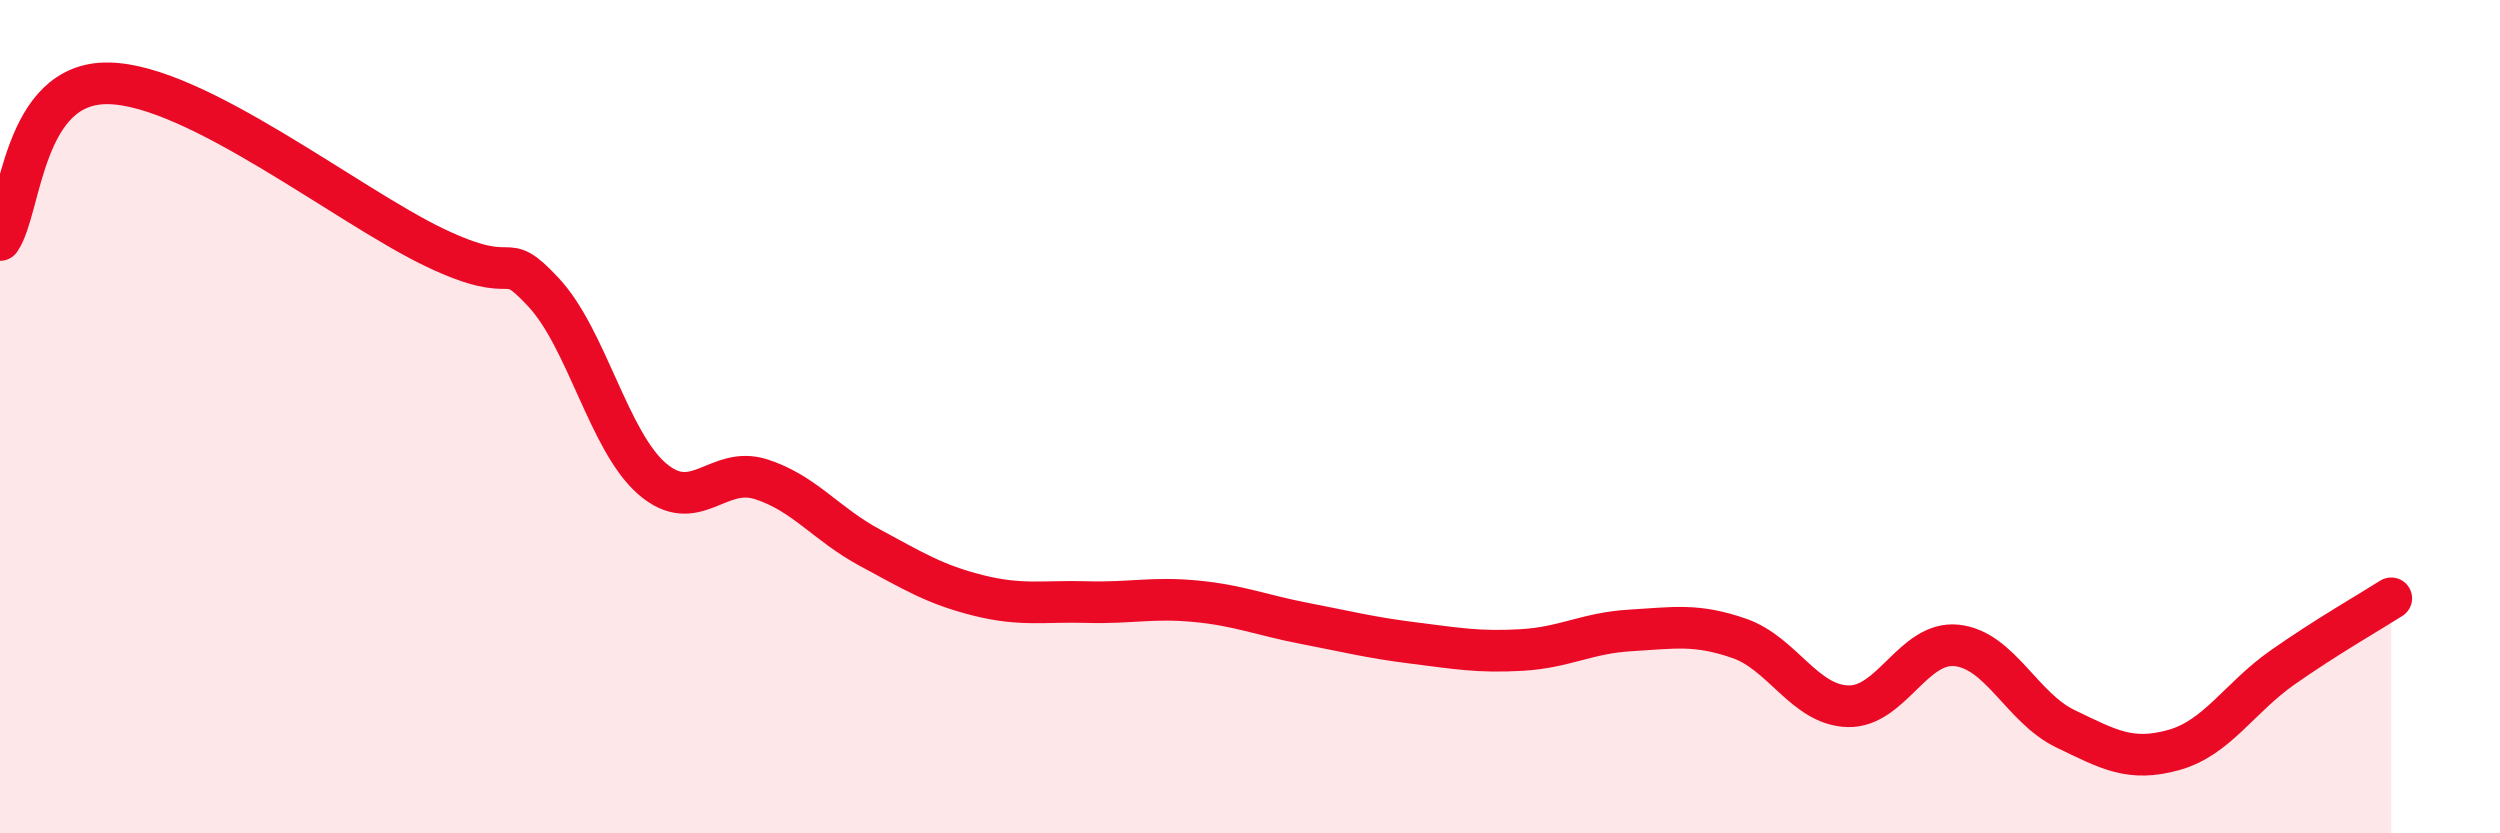
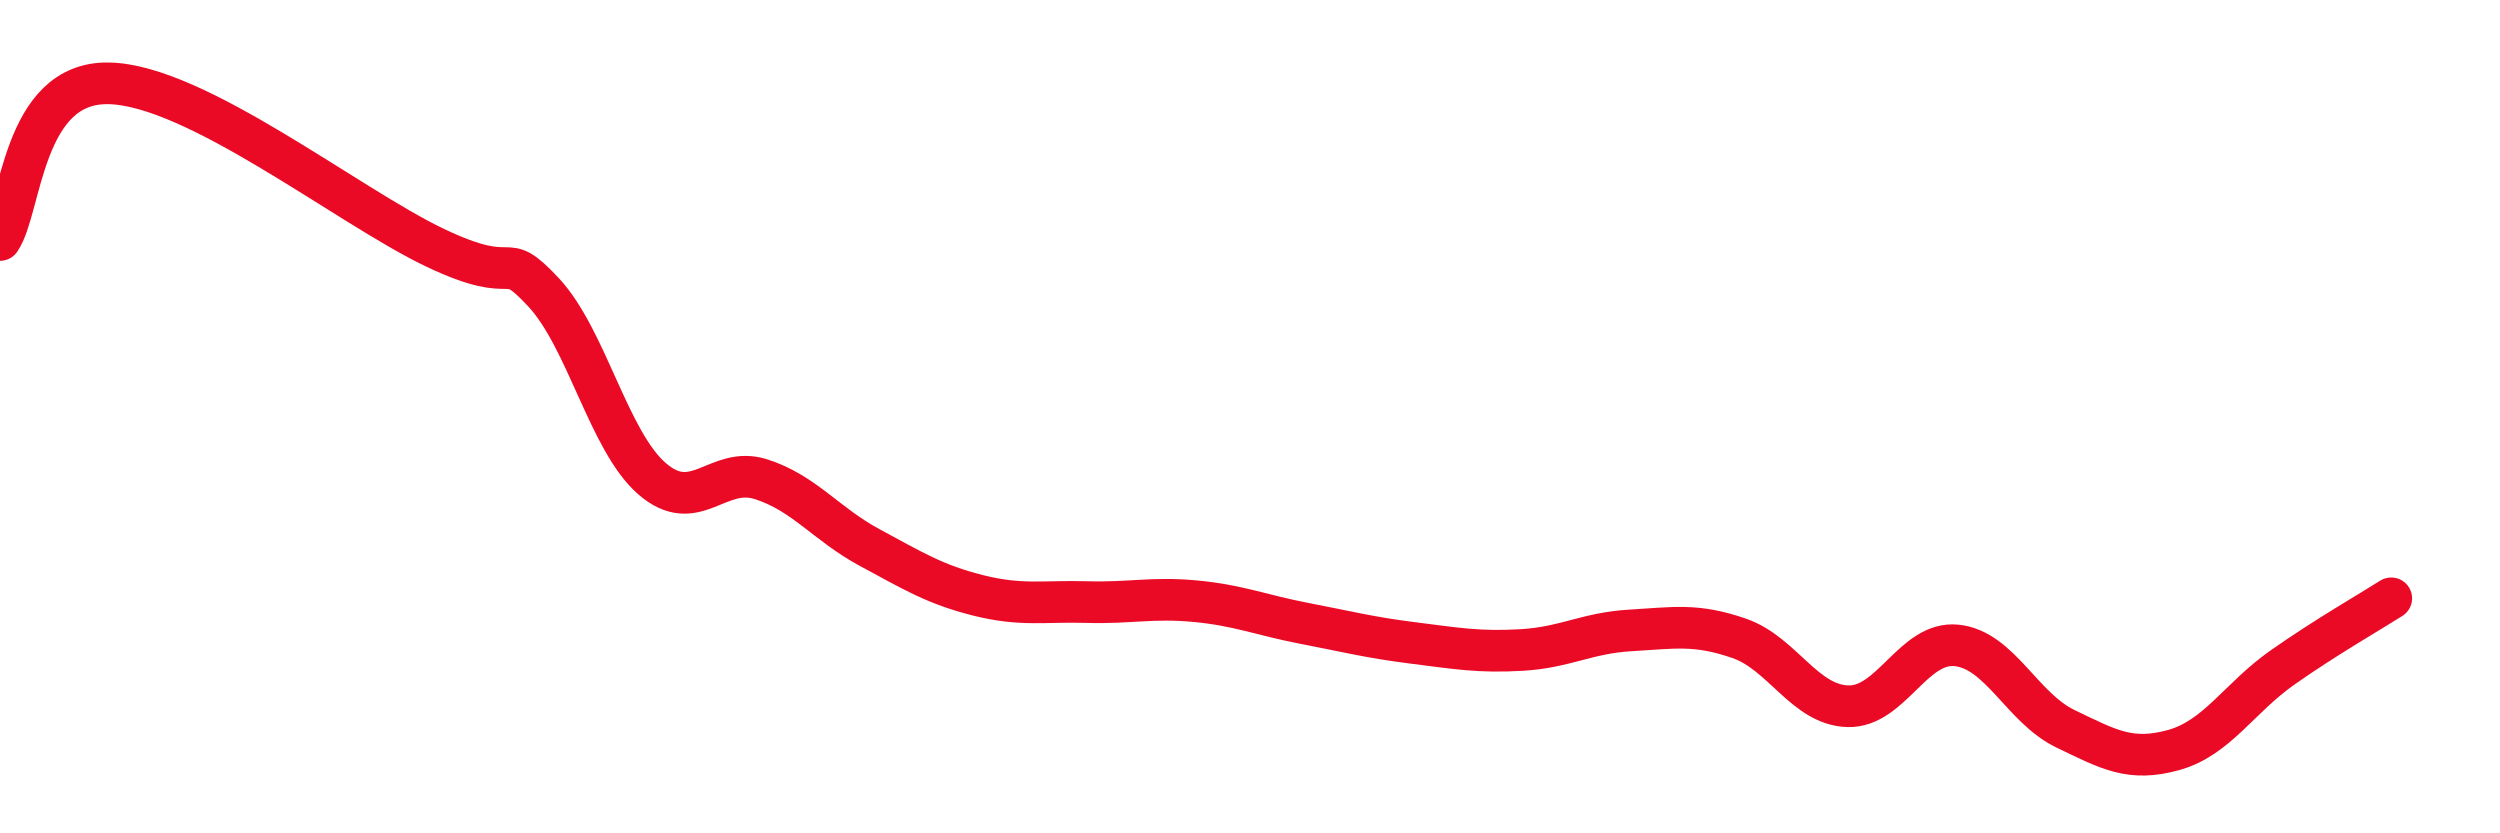
<svg xmlns="http://www.w3.org/2000/svg" width="60" height="20" viewBox="0 0 60 20">
-   <path d="M 0,5.76 C 0.52,5.01 0.52,1.96 2.61,2 C 4.7,2.04 8.34,4.94 10.43,5.94 C 12.52,6.94 12,5.9 13.04,7.01 C 14.08,8.12 14.61,10.59 15.65,11.49 C 16.69,12.39 17.22,11.17 18.26,11.5 C 19.3,11.83 19.83,12.58 20.87,13.14 C 21.91,13.7 22.44,14.03 23.48,14.29 C 24.52,14.55 25.05,14.42 26.09,14.45 C 27.13,14.48 27.66,14.33 28.7,14.43 C 29.74,14.53 30.26,14.76 31.3,14.96 C 32.34,15.16 32.87,15.3 33.91,15.43 C 34.95,15.56 35.48,15.66 36.52,15.6 C 37.56,15.54 38.09,15.19 39.13,15.13 C 40.17,15.07 40.7,14.96 41.74,15.32 C 42.78,15.68 43.31,16.92 44.35,16.95 C 45.39,16.98 45.92,15.38 46.96,15.49 C 48,15.6 48.53,16.99 49.57,17.49 C 50.61,17.99 51.13,18.29 52.17,18 C 53.21,17.71 53.74,16.75 54.78,16.02 C 55.82,15.29 56.87,14.69 57.39,14.36L57.39 20L0 20Z" fill="#EB0A25" opacity="0.1" stroke-linecap="round" stroke-linejoin="round" />
  <path d="M 0,5.76 C 0.52,5.01 0.52,1.96 2.61,2 C 4.7,2.04 8.34,4.94 10.43,5.94 C 12.52,6.94 12,5.9 13.04,7.01 C 14.08,8.12 14.61,10.59 15.65,11.49 C 16.69,12.39 17.22,11.17 18.26,11.5 C 19.3,11.83 19.83,12.58 20.87,13.14 C 21.91,13.7 22.44,14.03 23.48,14.29 C 24.52,14.55 25.05,14.42 26.09,14.45 C 27.13,14.48 27.66,14.33 28.7,14.43 C 29.74,14.53 30.26,14.76 31.3,14.96 C 32.34,15.16 32.87,15.3 33.91,15.43 C 34.95,15.56 35.48,15.66 36.52,15.6 C 37.56,15.54 38.09,15.19 39.13,15.13 C 40.17,15.07 40.7,14.96 41.74,15.32 C 42.78,15.68 43.31,16.92 44.35,16.95 C 45.39,16.98 45.92,15.38 46.96,15.49 C 48,15.6 48.53,16.99 49.57,17.49 C 50.61,17.99 51.13,18.29 52.17,18 C 53.21,17.71 53.74,16.75 54.78,16.02 C 55.82,15.29 56.87,14.69 57.39,14.36" stroke="#EB0A25" stroke-width="1" fill="none" stroke-linecap="round" stroke-linejoin="round" />
</svg>